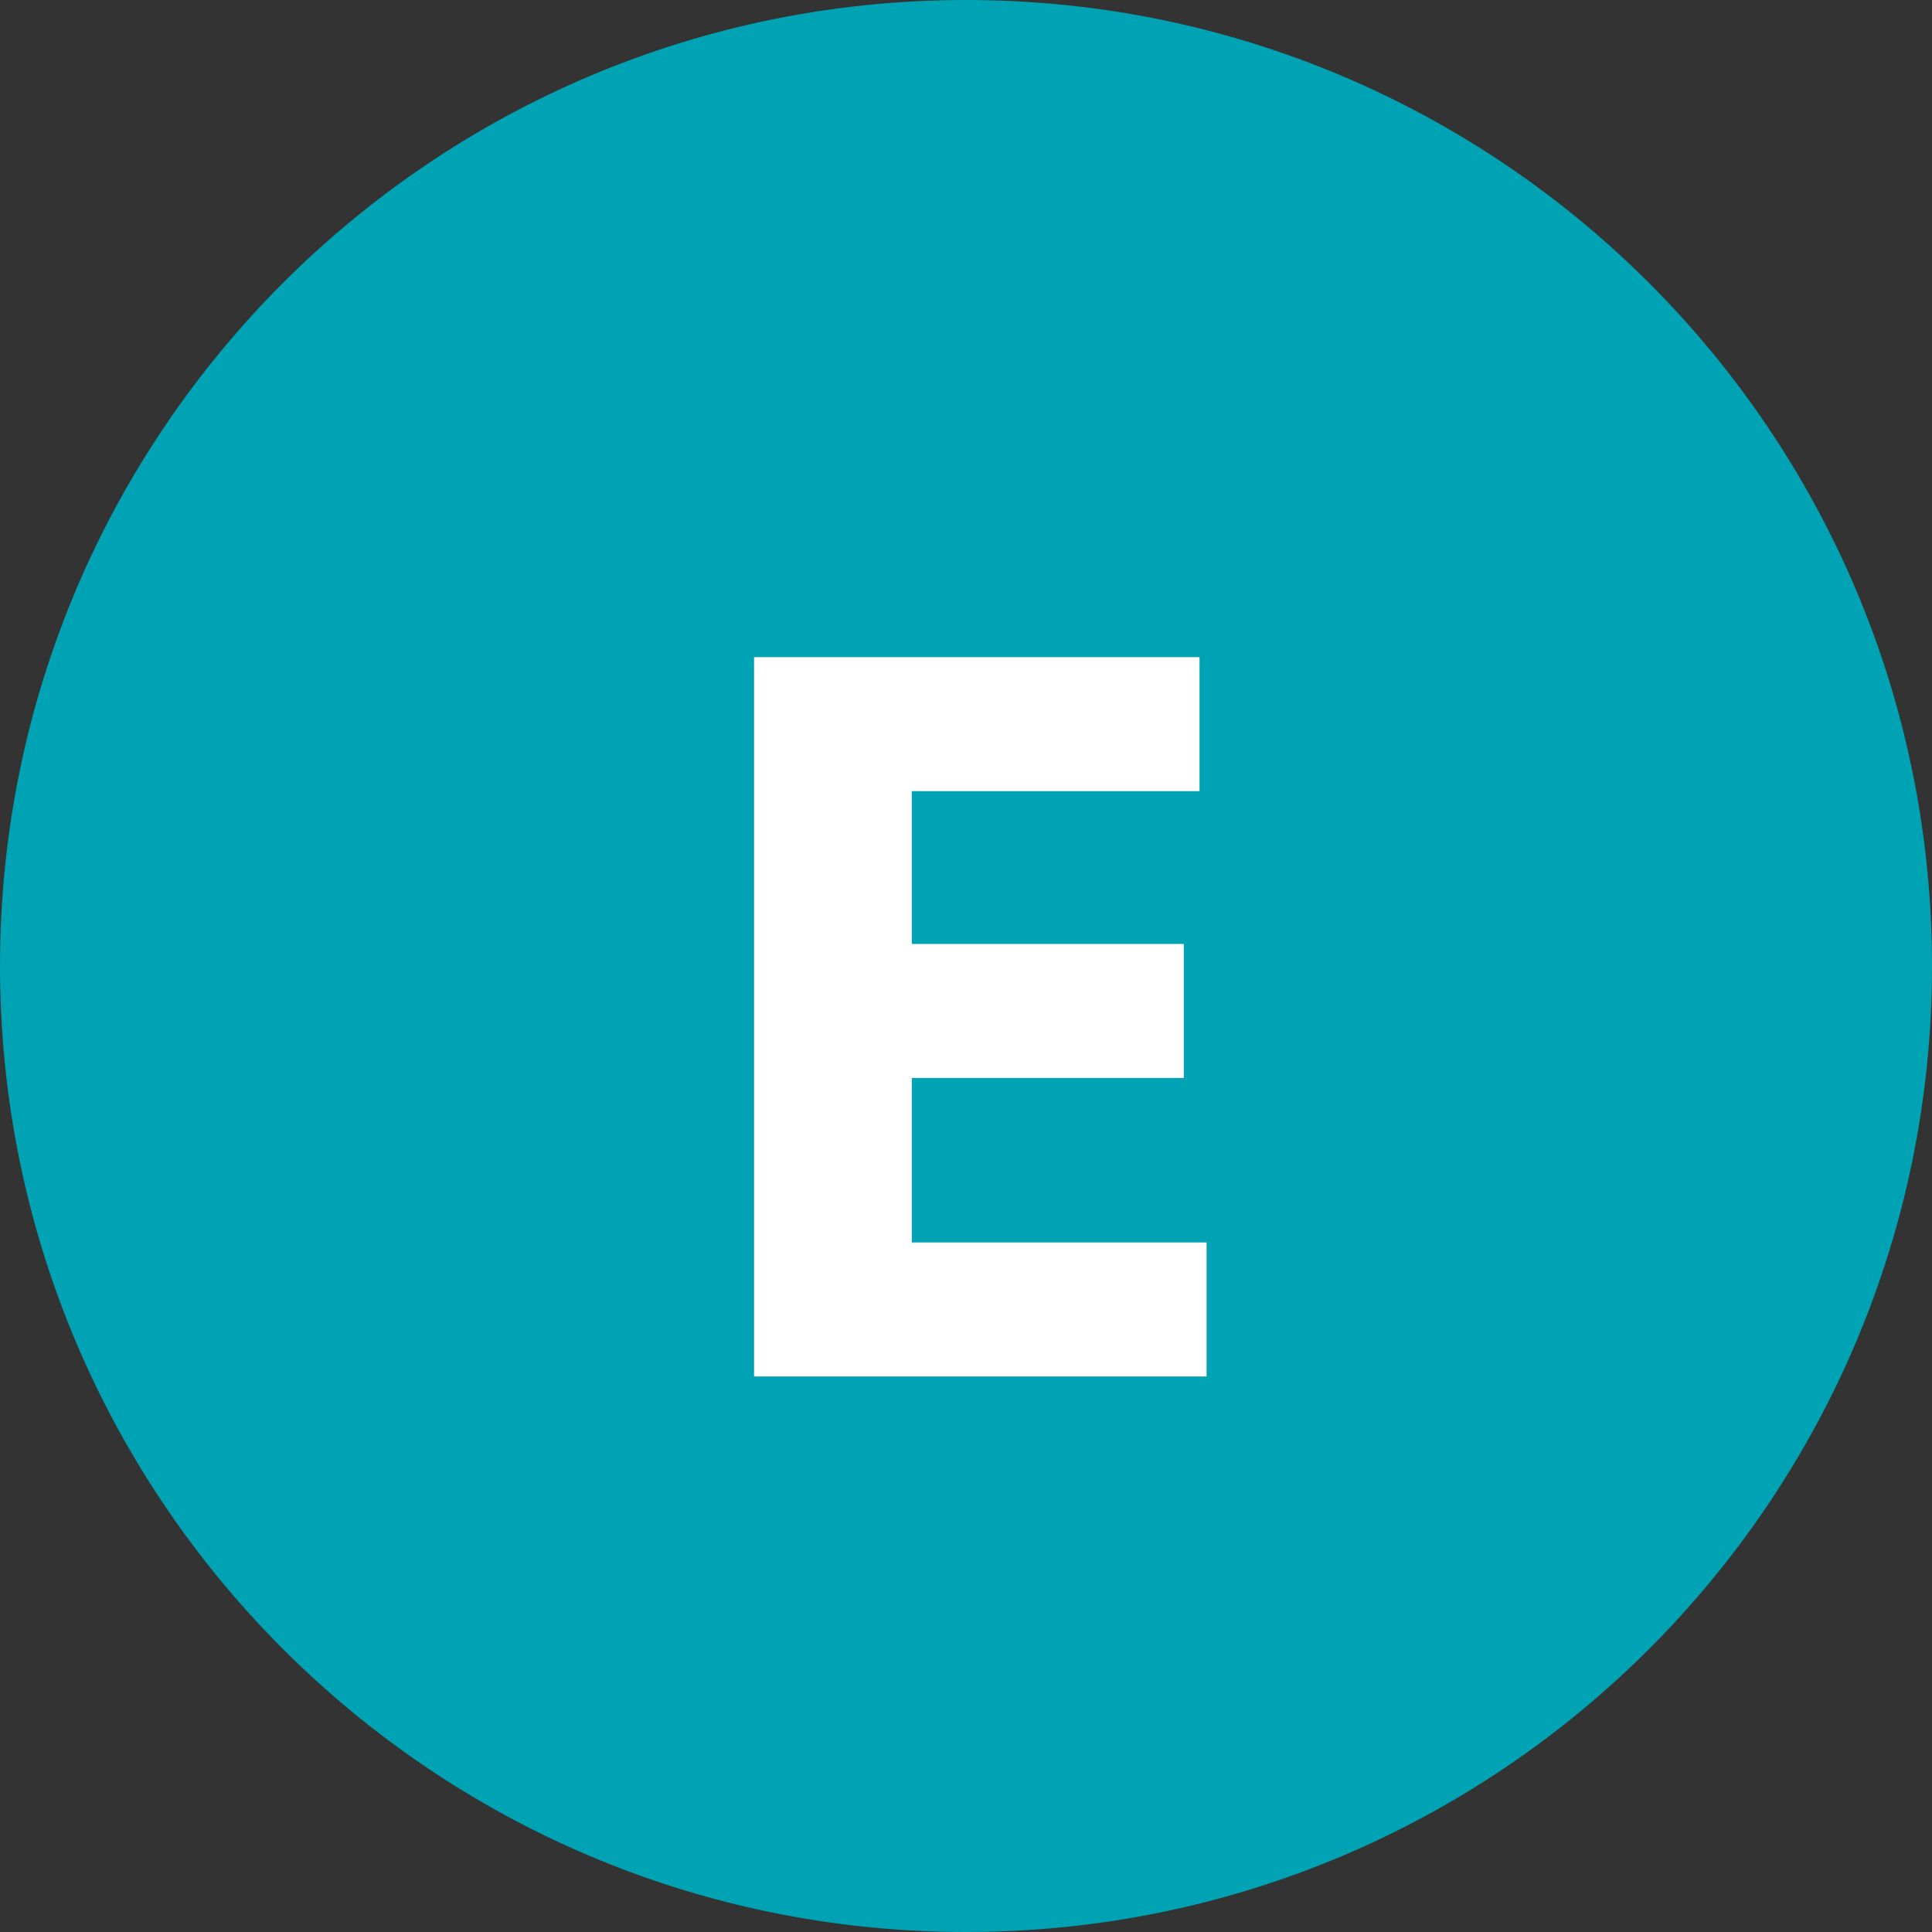
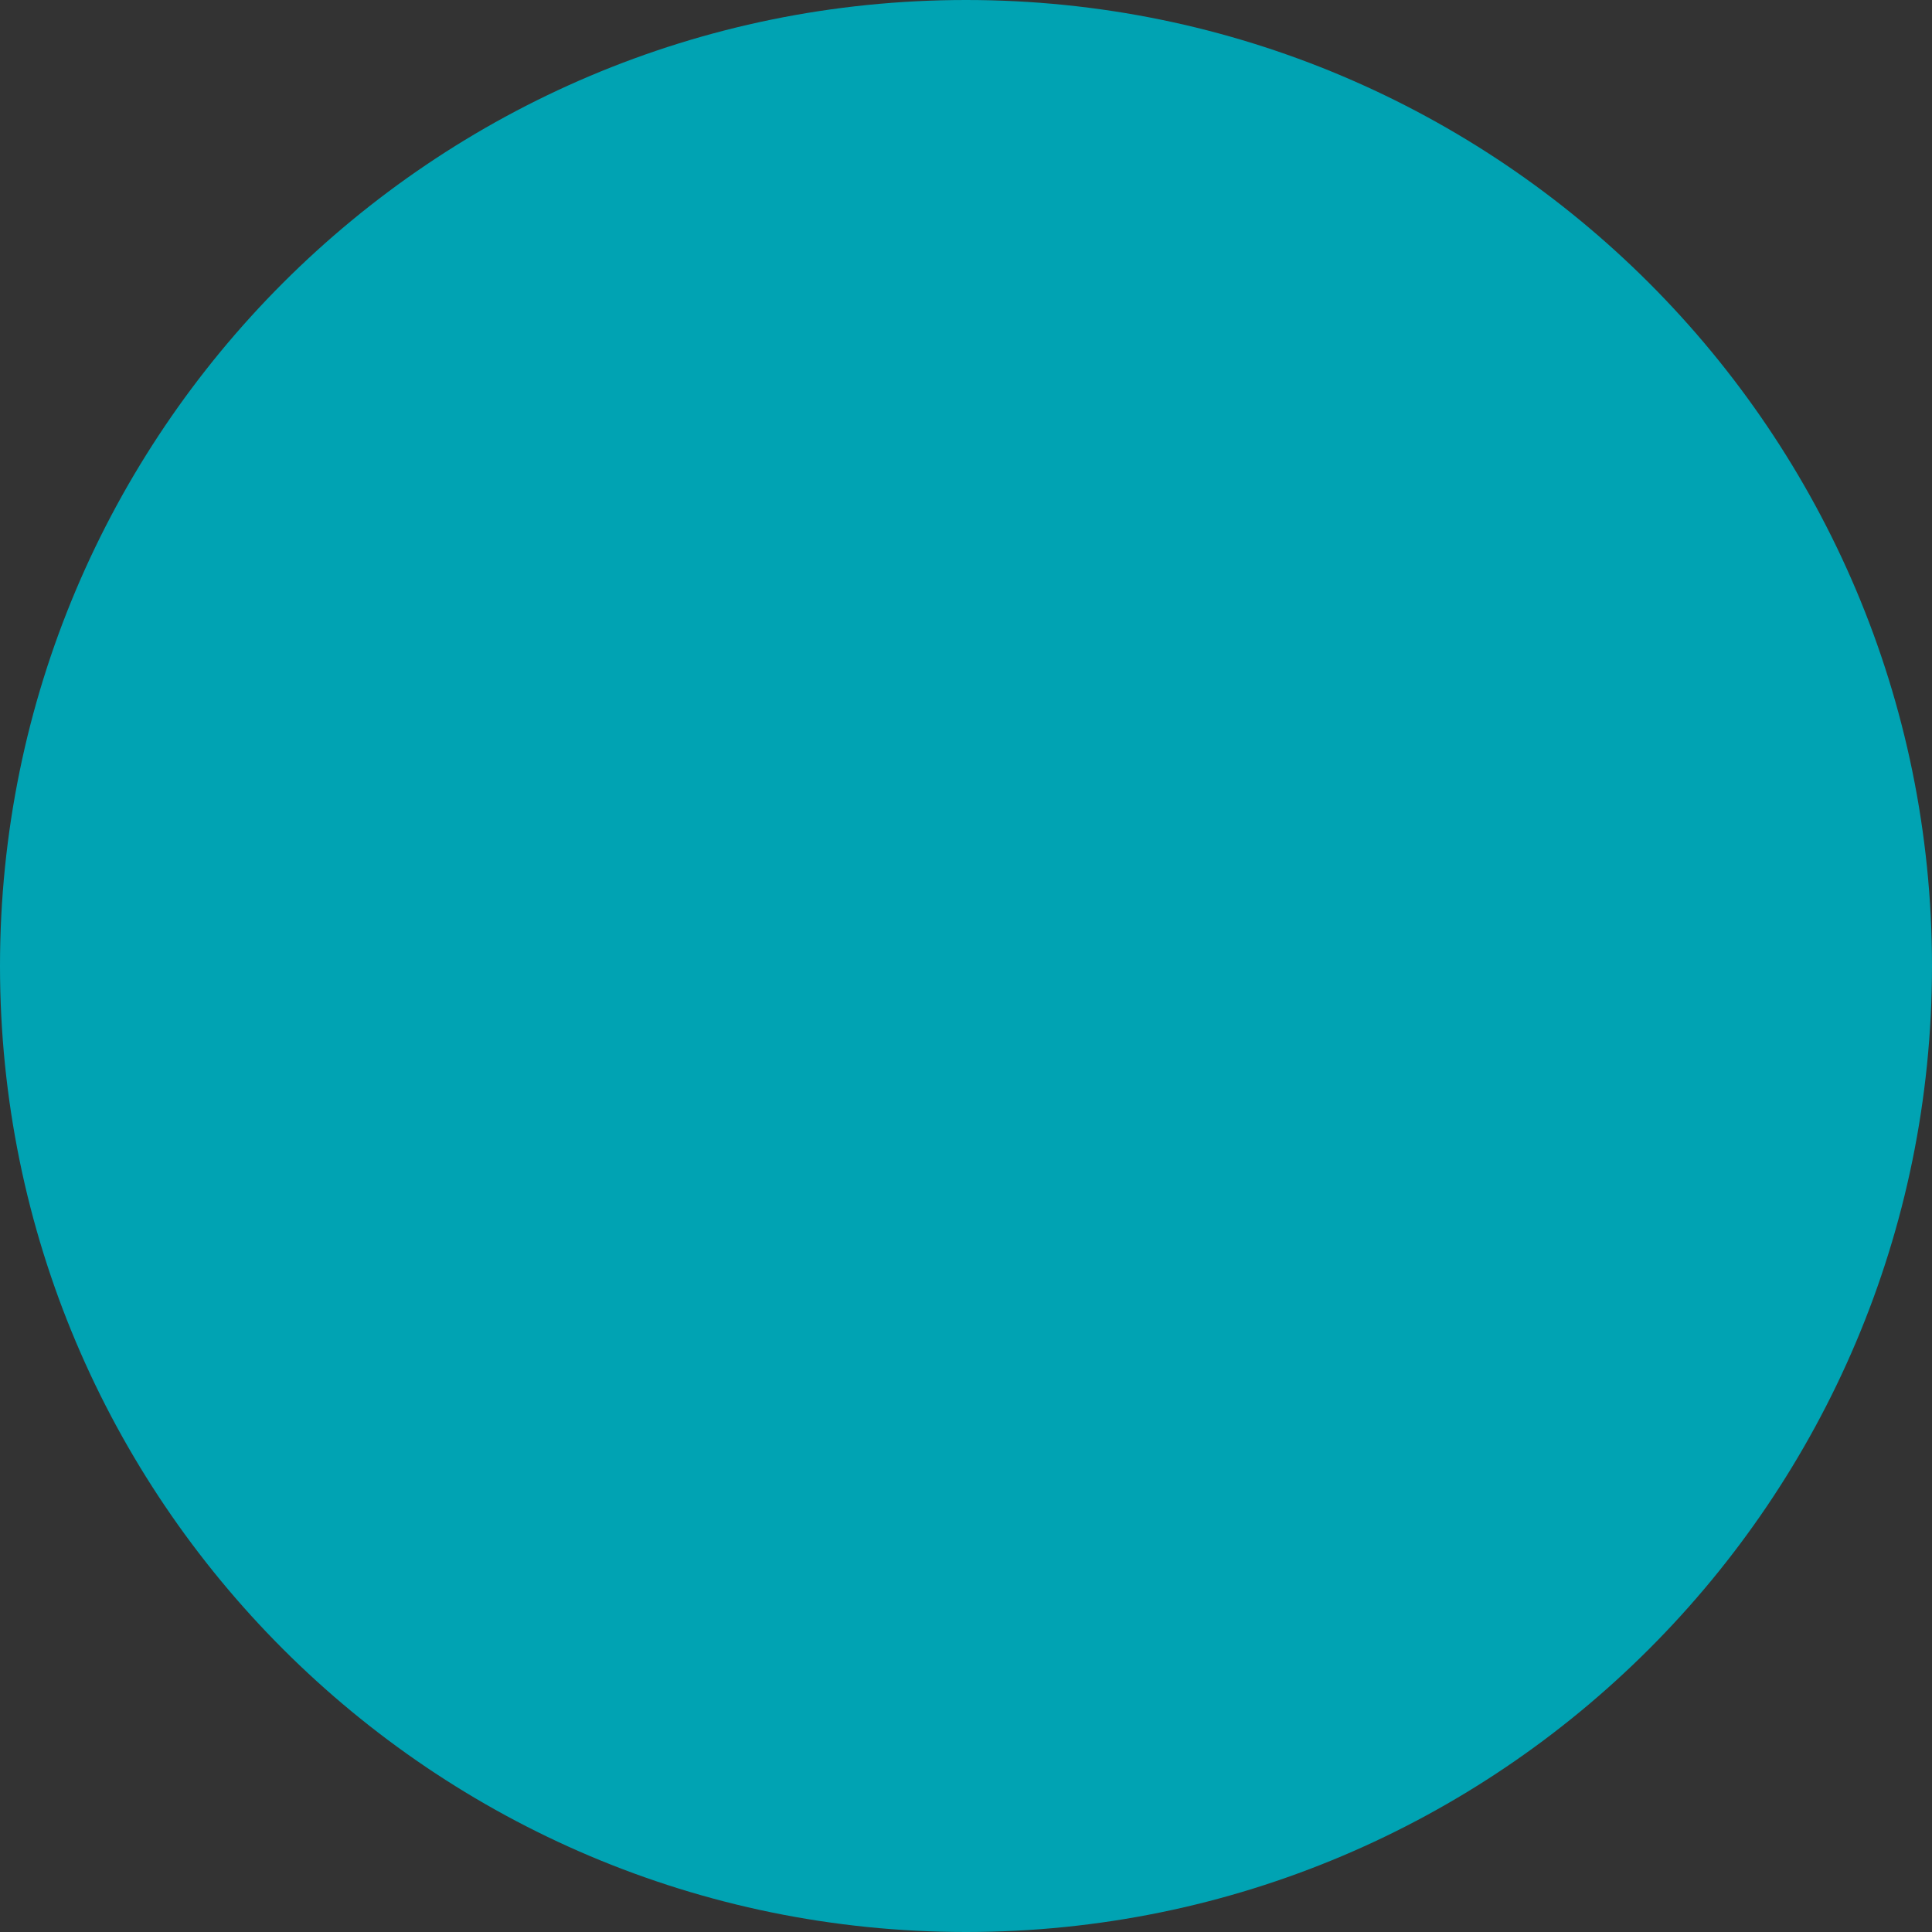
<svg xmlns="http://www.w3.org/2000/svg" id="Livello_2" data-name="Livello 2" viewBox="0 0 82.32 82.32">
  <rect x="0" y="0" width="82.32" height="82.32" fill="#333333" stroke="none" />
  <defs>
    <style> .cls-1 { fill: #fff; } .cls-2 { fill: #00a3b3; } </style>
  </defs>
  <g id="Livello_1-2" data-name="Livello 1">
    <g>
      <path class="cls-2" d="M41.16,82.32c22.73,0,41.16-18.43,41.16-41.16S63.89,0,41.16,0,0,18.43,0,41.16s18.43,41.16,41.16,41.16" />
-       <path class="cls-1" d="M32.13,58.66v-30.66h18.98v5.71h-12.26v6.51h11.59v5.71h-11.59v7.01h12.56v5.71h-19.28Z" />
    </g>
  </g>
</svg>